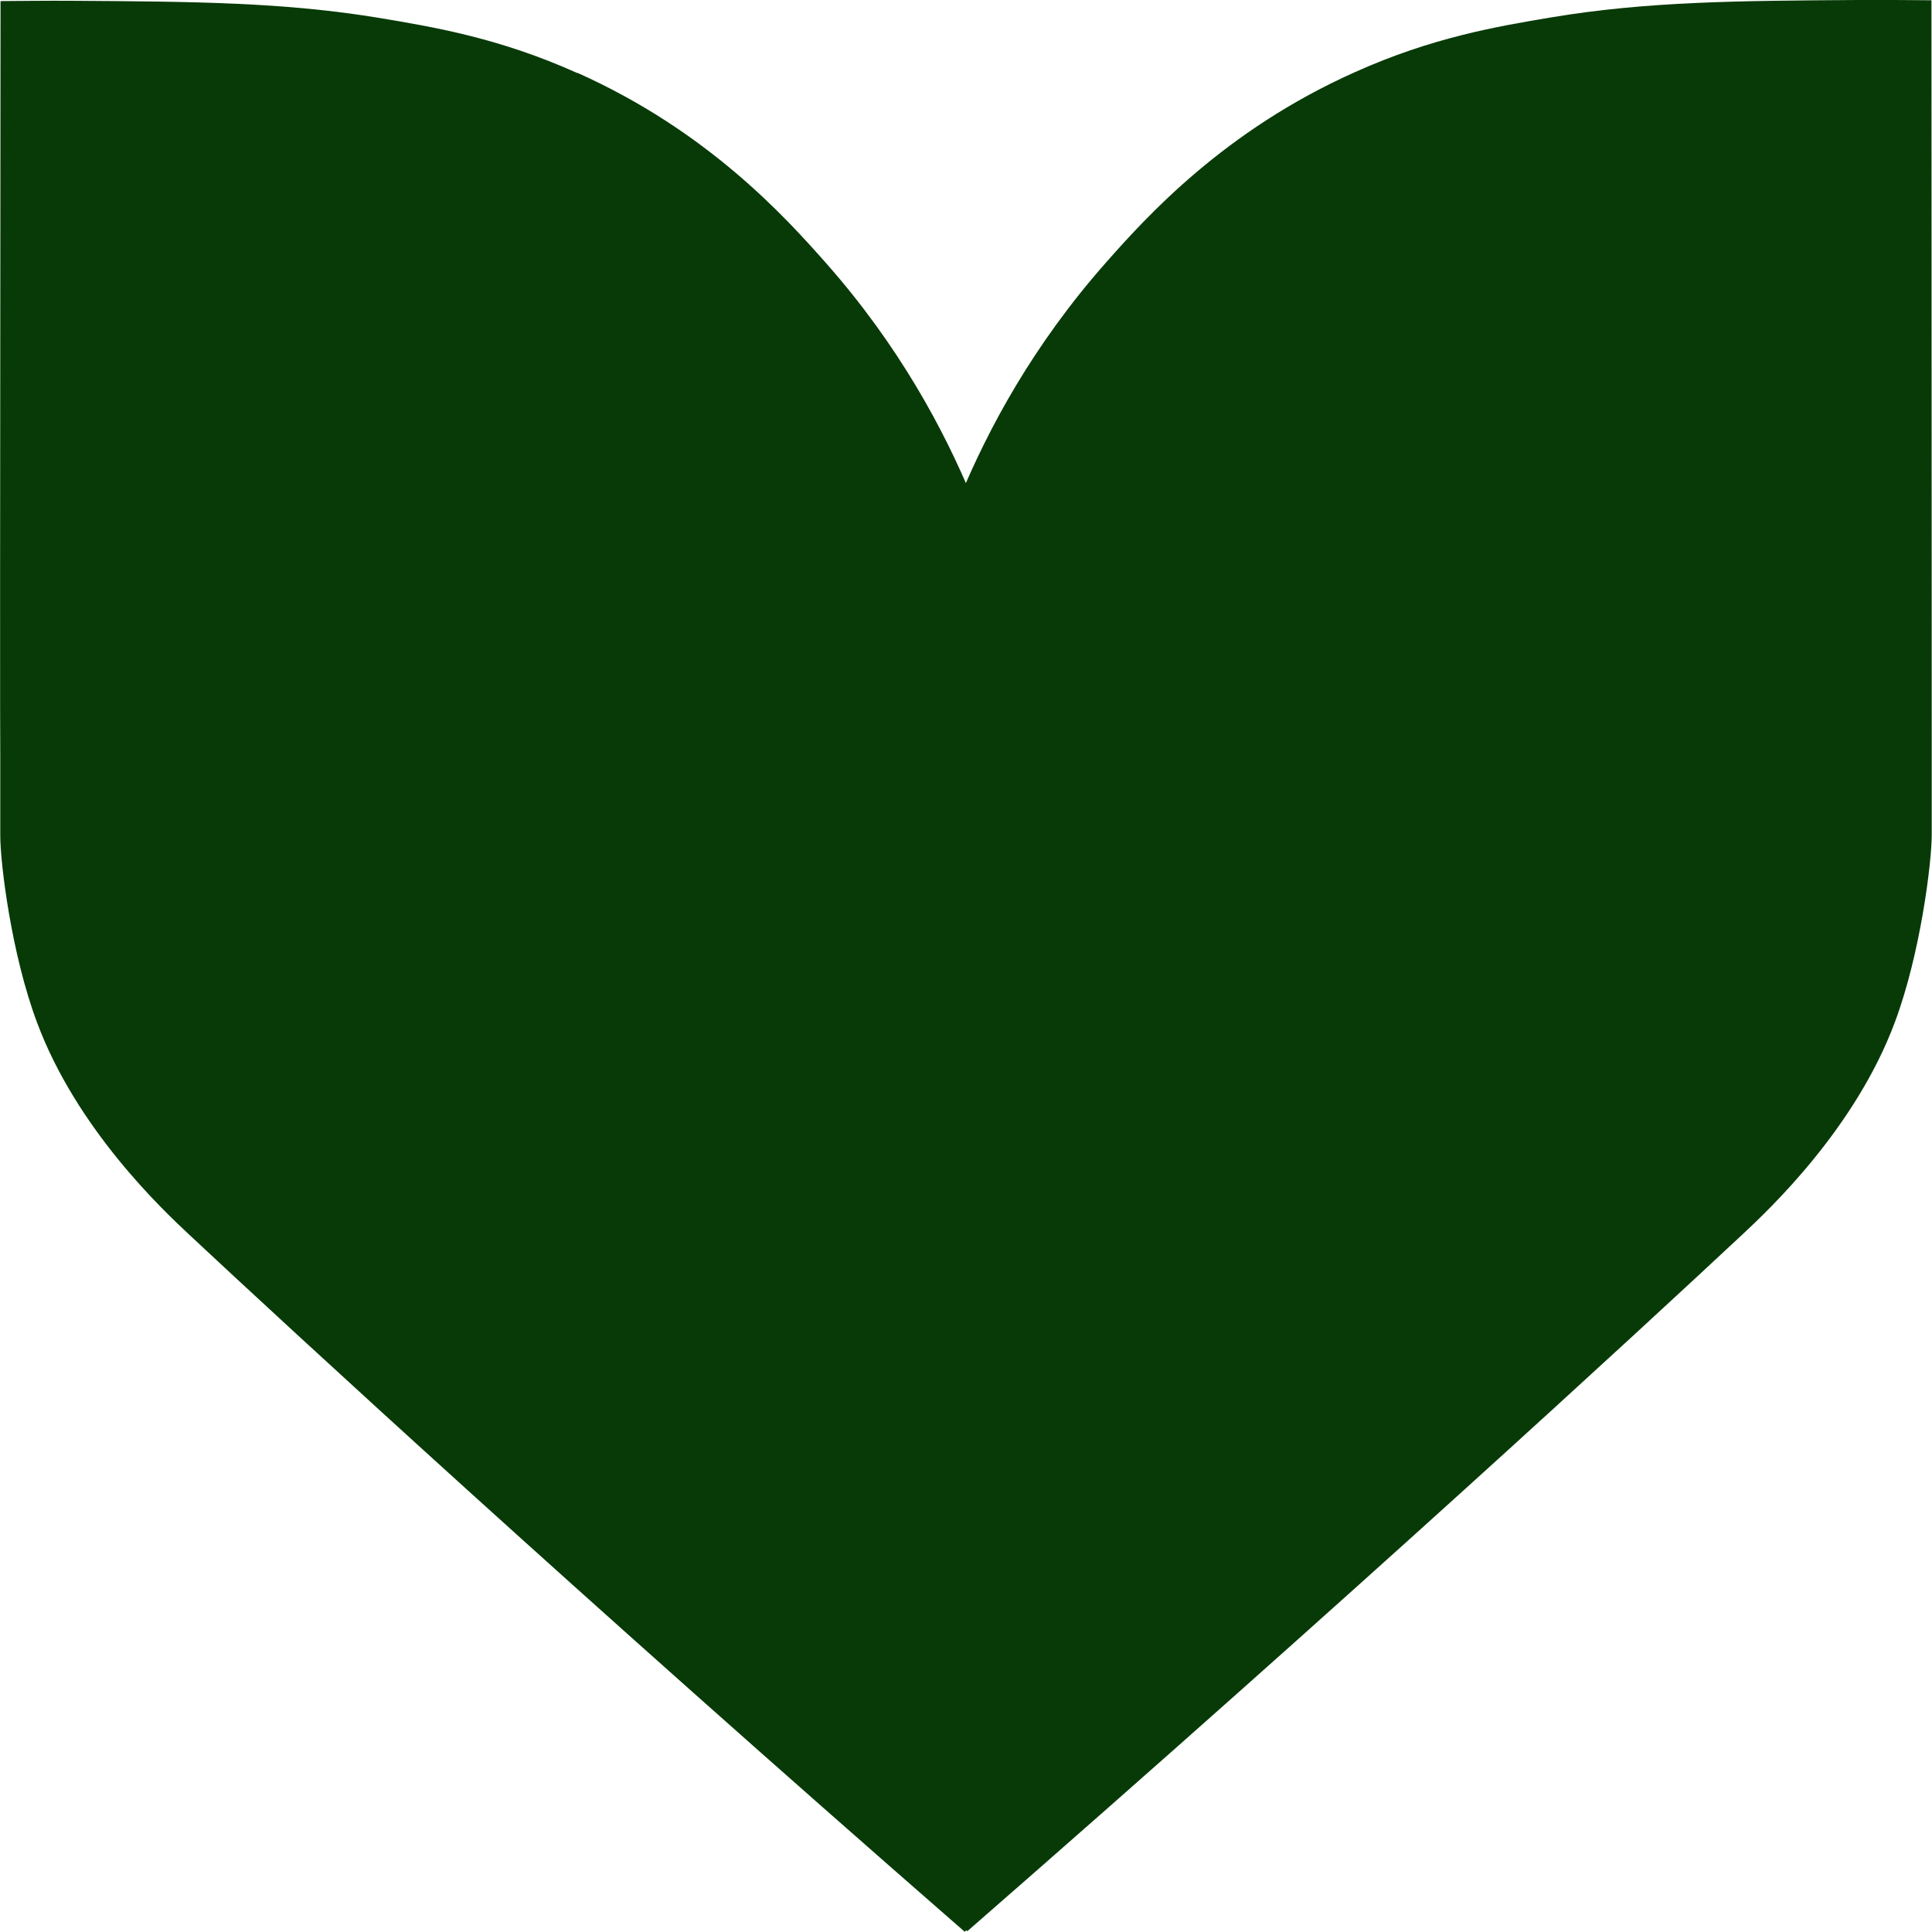
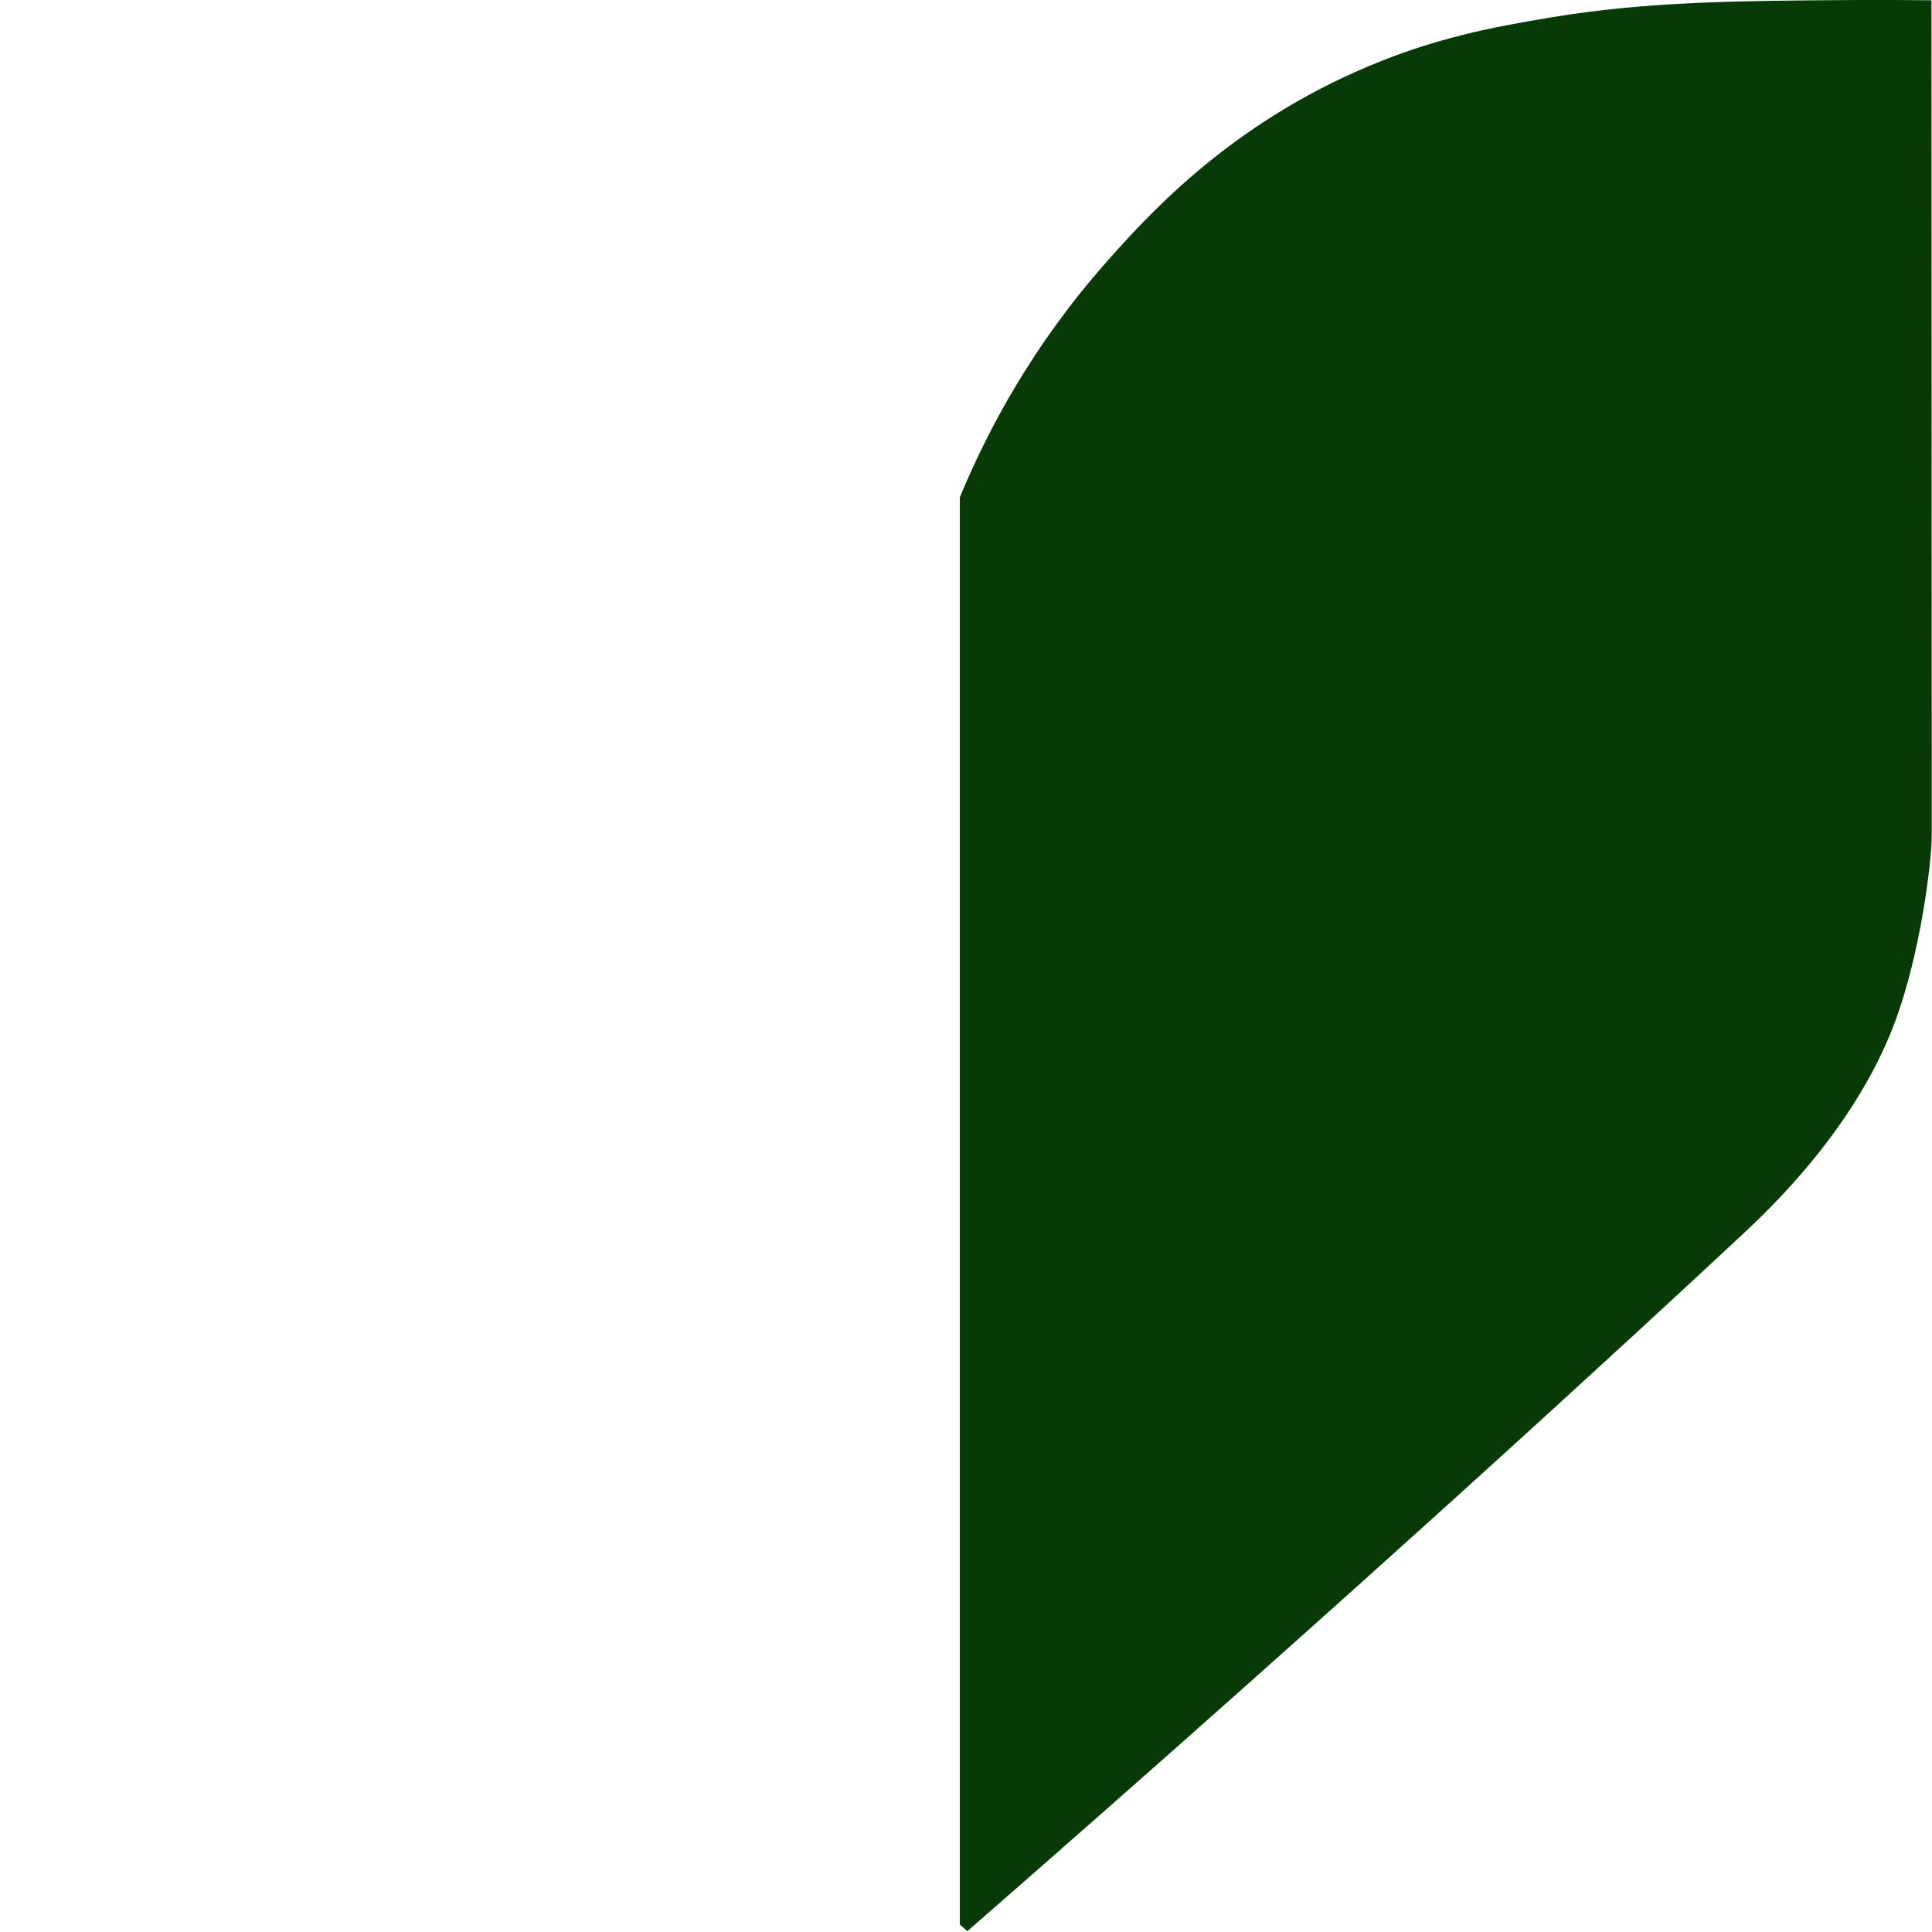
<svg xmlns="http://www.w3.org/2000/svg" id="Camada_2" data-name="Camada 2" viewBox="0 0 72.18 72.18">
  <defs>
    <style>      .cls-1 {        fill: #083a08;      }    </style>
  </defs>
  <g id="Capa_1" data-name="Capa 1">
    <g>
-       <path class="cls-1" d="M21.57,2.72c4.88,2.18,7.78,5.4,9.3,7.12,2.72,3.08,4.4,6.22,5.45,8.76v53.32c-.09.08-.19.17-.28.25-14.57-12.71-25.04-22.37-28.99-26.06-.96-.9-4.19-3.93-5.67-7.92C.43,35.66.01,32.26.01,31.22c0-.03,0-.49,0-1.11,0-1.02,0-1.77,0-1.85C0,27.42,0,20.43.02.04c.64,0,1.61-.02,2.78-.01,4.42.03,7.84.05,11.43.65,2.03.34,4.45.75,7.34,2.05Z" />
      <path class="cls-1" d="M50.61,2.7c-4.88,2.18-7.78,5.4-9.3,7.12-2.72,3.08-4.4,6.22-5.45,8.76v53.32c.09.08.19.17.28.25,14.57-12.71,25.04-22.37,28.99-26.06.96-.9,4.19-3.93,5.67-7.92.95-2.55,1.37-5.95,1.37-6.98,0-.03,0-.49,0-1.11,0-1.02,0-1.77,0-1.85,0-.84,0-7.83-.01-28.22-.64,0-1.61-.02-2.78-.01-4.42.03-7.84.05-11.43.65-2.03.34-4.45.75-7.34,2.05Z" />
    </g>
  </g>
</svg>